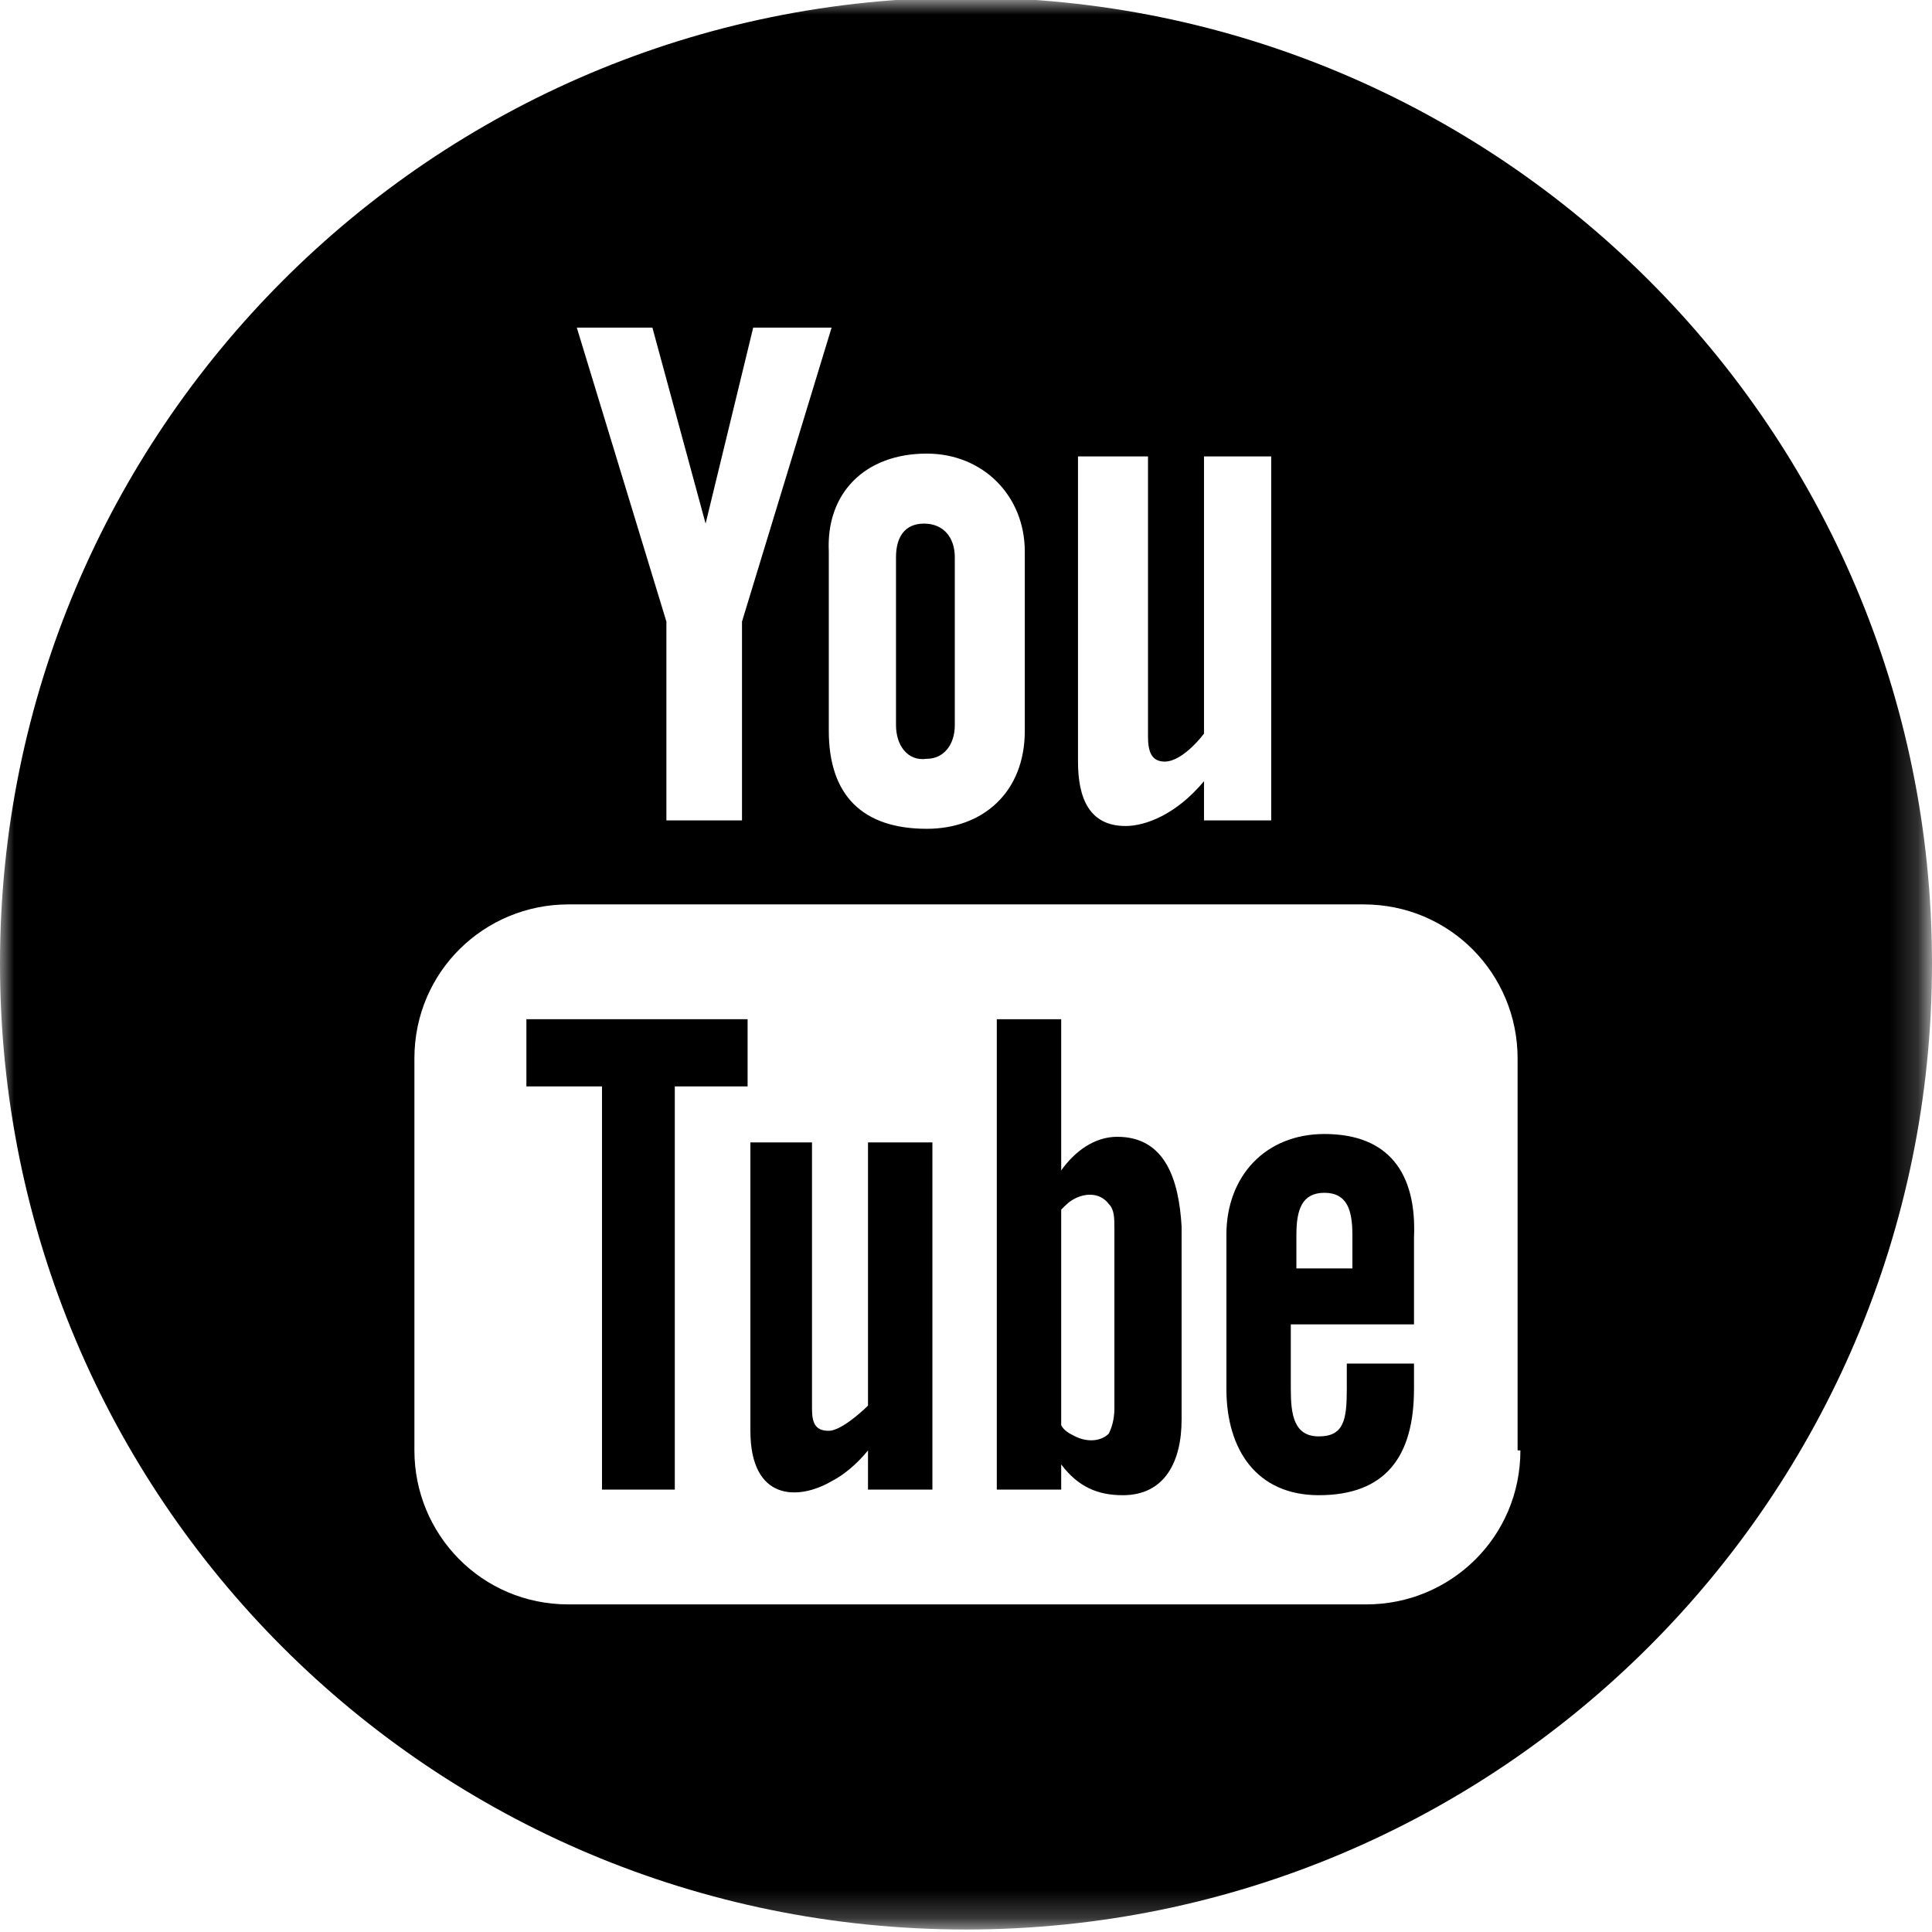
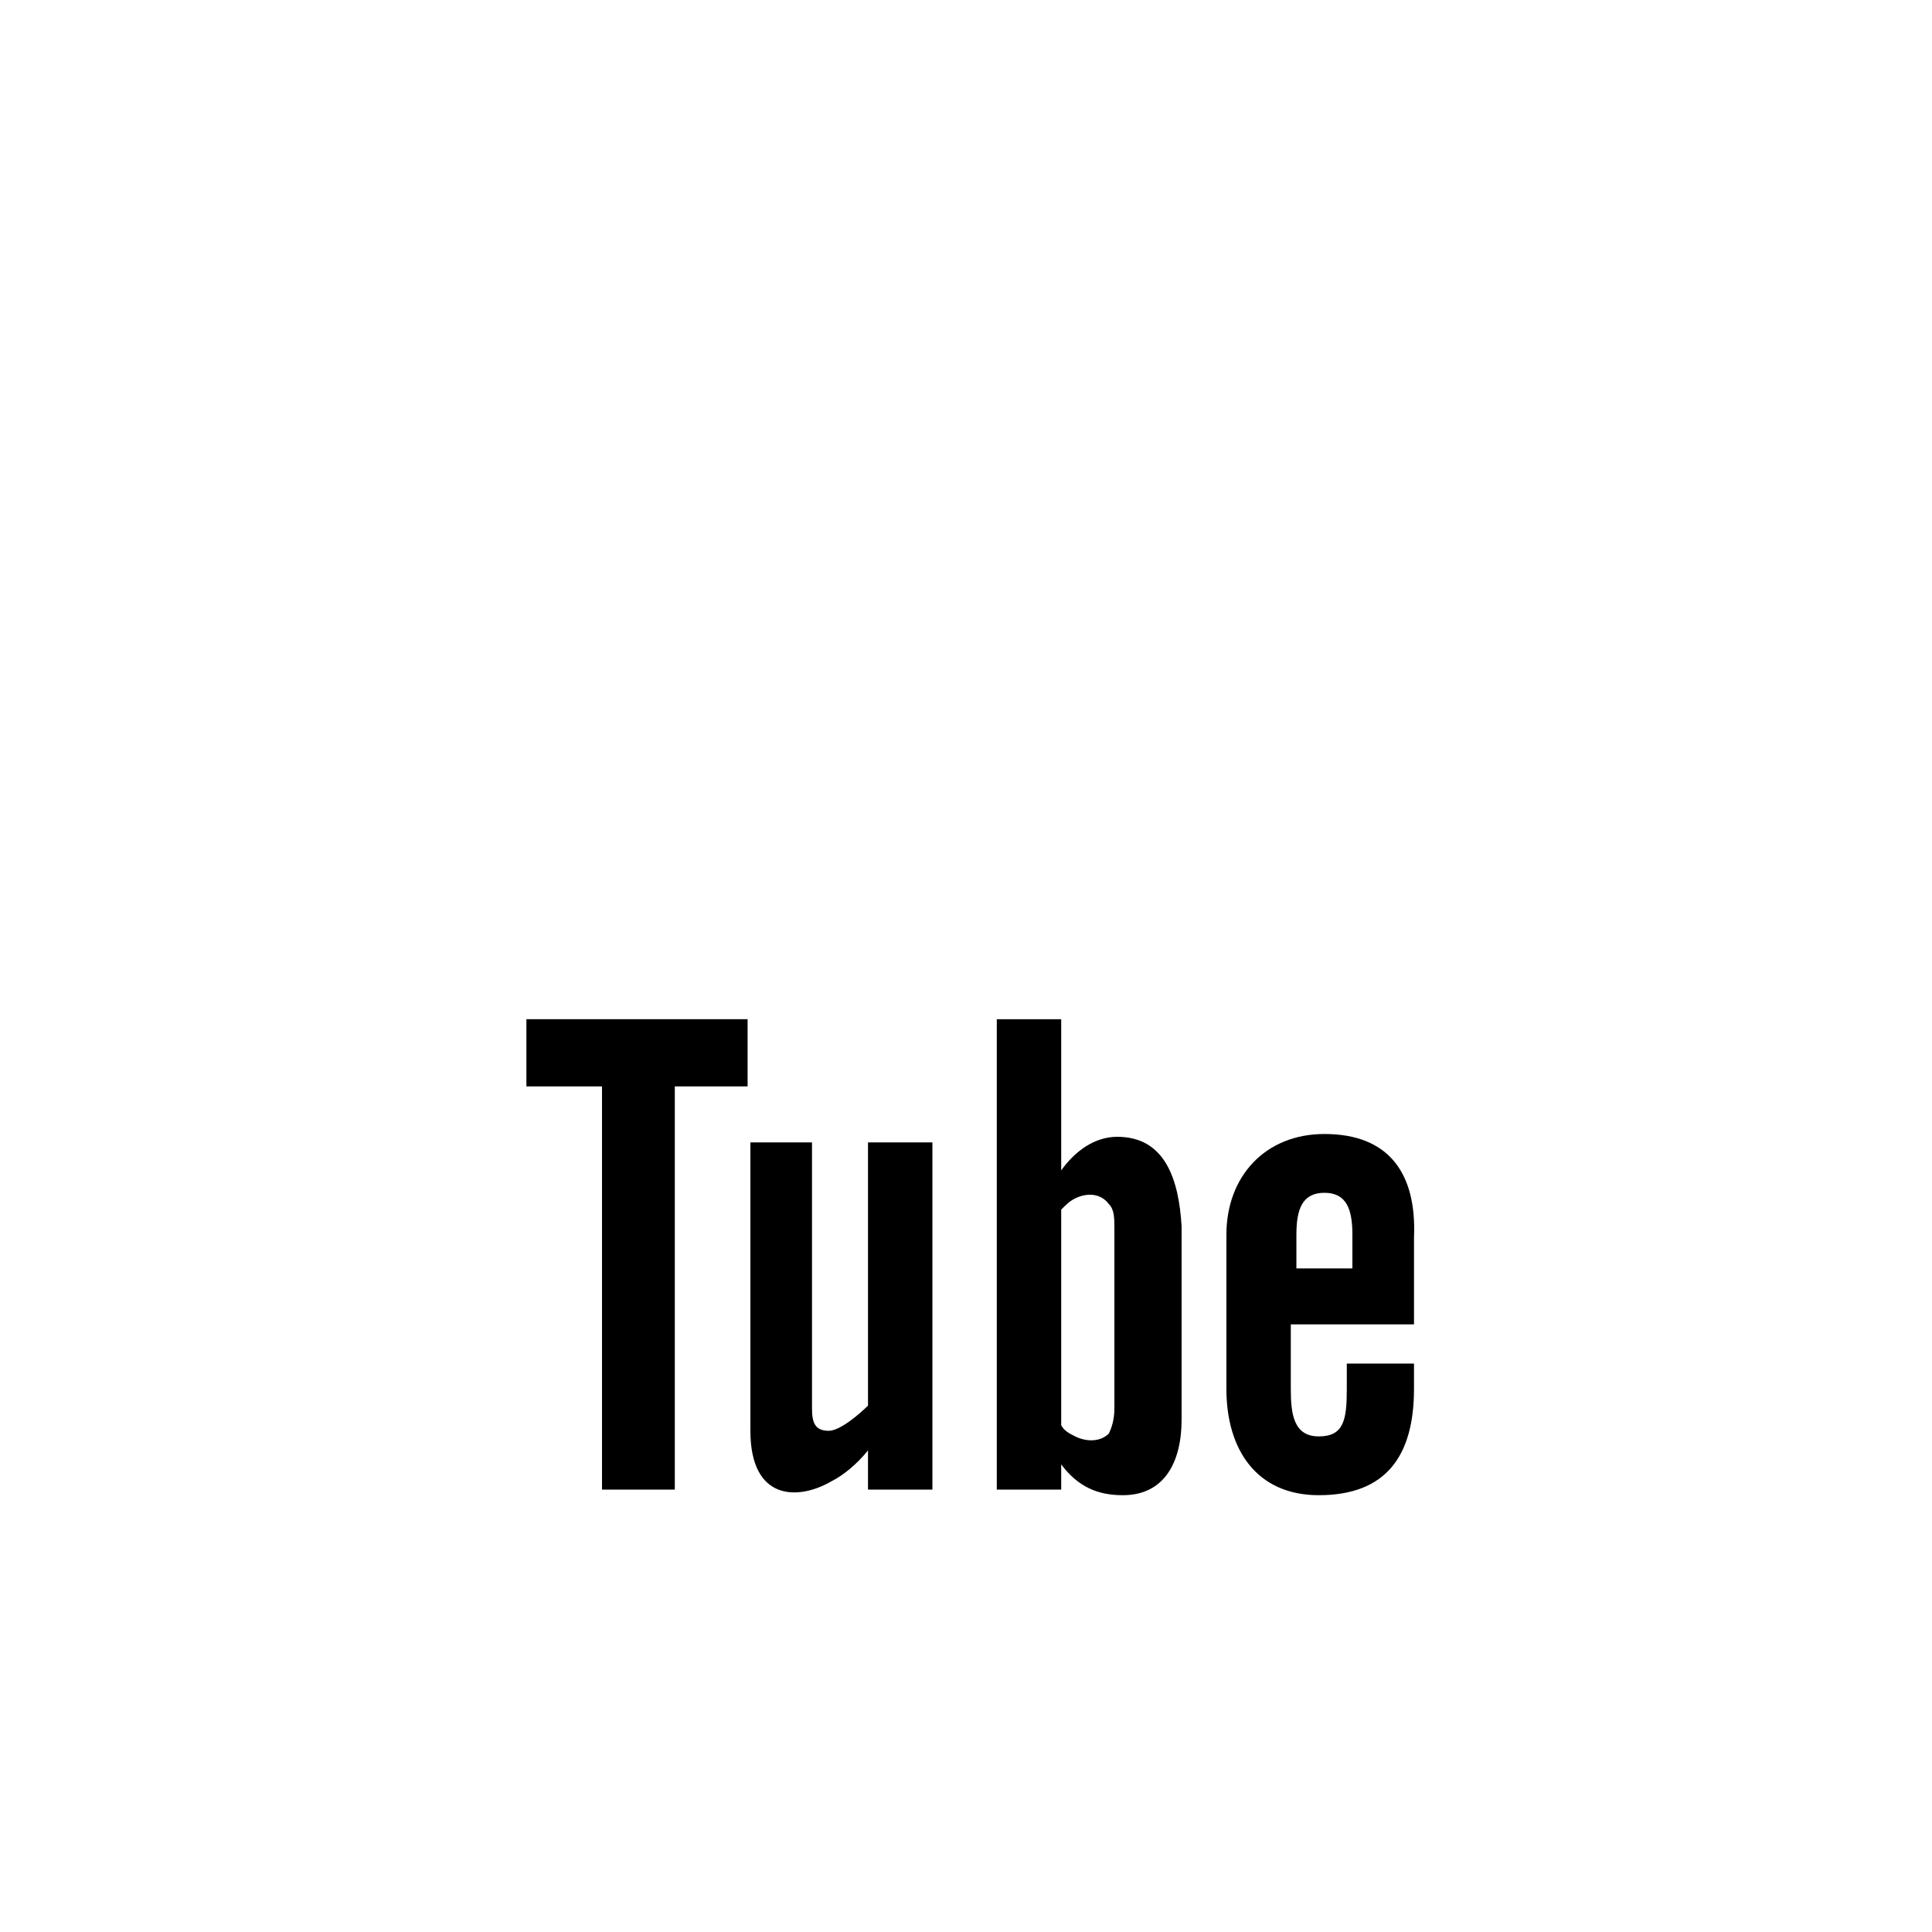
<svg xmlns="http://www.w3.org/2000/svg" version="1.1" id="Livello_1" x="0px" y="0px" viewBox="0 0 69 69" style="enable-background:new 0 0 69 69;" xml:space="preserve">
  <style type="text/css">
	.st0{filter:url(#Adobe_OpacityMaskFilter);}
	.st1{fill:#FFFFFF;}
	.st2{mask:url(#mask-2_1_);}
</style>
  <g id="Artboard-1">
    <g id="Group-3" transform="translate(0, -0.089)">
      <g id="Clip-2">
		</g>
      <defs>
        <filter id="Adobe_OpacityMaskFilter" filterUnits="userSpaceOnUse" x="0" y="0.1" width="68.9" height="68.9">
          <feColorMatrix type="matrix" values="1 0 0 0 0  0 1 0 0 0  0 0 1 0 0  0 0 0 1 0" />
        </filter>
      </defs>
      <mask maskUnits="userSpaceOnUse" x="0" y="0.1" width="68.9" height="68.9" id="mask-2_1_">
        <g class="st0">
-           <polygon id="path-1_1_" class="st1" points="0,0.1 68.9,0.1 68.9,69 0,69     " />
-         </g>
+           </g>
      </mask>
      <path id="Fill-1" class="st2" d="M0,34.5c0-19,15.4-34.5,34.5-34.5c19,0,34.5,15.4,34.5,34.5S53.5,69,34.5,69    C15.4,69,0,53.6,0,34.5" />
    </g>
    <g id="Clip-5">
	</g>
  </g>
  <path class="st1" d="M54.3,51.8c0,3.1-2.5,5.5-5.5,5.5H20.3c-3.1,0-5.5-2.5-5.5-5.5v-14c0-3.1,2.5-5.5,5.5-5.5h28.4  c3.1,0,5.5,2.5,5.5,5.5V51.8z" />
  <title>Artboard 1</title>
  <desc>Created with Sketch.</desc>
-   <path id="youtube-4-icon" class="st1" d="M38.6,16.3H41v10c0,0.5,0.1,0.9,0.6,0.9c0.5,0,1.1-0.6,1.4-1v-9.9h2.4v13h-2.4v-1.4  c-1,1.2-2.1,1.6-2.8,1.6c-1.3,0-1.7-1-1.7-2.3V16.3L38.6,16.3z M33.1,16.2c2,0,3.5,1.5,3.5,3.5v6.4c0,2.2-1.5,3.5-3.5,3.5  c-2.3,0-3.5-1.2-3.5-3.5v-6.4C29.5,17.6,30.9,16.2,33.1,16.2z M23.3,11.7l1.9,7l1.7-7h2.8l-3.2,10.5v7.1h-2.7v-7.1l-3.2-10.5H23.3z" />
-   <path d="M32,25.9v-6c0-0.7,0.3-1.2,1-1.2c0.7,0,1.1,0.5,1.1,1.2v6c0,0.7-0.4,1.2-1,1.2C32.4,27.2,32,26.6,32,25.9z" />
  <polygon points="26.7,38.8 24.1,38.8 24.1,53.2 21.5,53.2 21.5,38.8 18.8,38.8 18.8,36.4 26.7,36.4 26.7,38.8 " />
  <path d="M39.9,40.6c-0.8,0-1.5,0.5-2,1.2v-5.4h-2.3v16.8h2.3v-0.9c0.6,0.8,1.3,1.1,2.2,1.1c1.5,0,2.1-1.2,2.1-2.7v-6.9  C42.1,42.1,41.6,40.6,39.9,40.6z" />
  <path class="st1" d="M39.8,50.3c0,0.4-0.1,0.7-0.2,0.9c-0.3,0.3-0.8,0.3-1.2,0.1c-0.2-0.1-0.4-0.2-0.5-0.4v-7.7  c0.2-0.2,0.3-0.3,0.5-0.4c0.4-0.2,0.9-0.2,1.2,0.2c0.2,0.2,0.2,0.5,0.2,0.9V50.3L39.8,50.3z" />
  <path d="M31,40.8h2.3v12.4H31v-1.4c-0.4,0.5-0.9,0.9-1.3,1.1c-1.2,0.7-2.9,0.7-2.9-1.8V40.8H29v9.5c0,0.5,0.1,0.8,0.6,0.8  c0.4,0,1.1-0.6,1.4-0.9V40.8z" />
  <path d="M47.3,40.5c-2.1,0-3.5,1.5-3.5,3.6v5.5c0,2.2,1.1,3.8,3.3,3.8c2.4,0,3.4-1.4,3.4-3.8v-0.9h-2.4v0.9c0,1.1-0.1,1.7-1,1.7  c-0.9,0-1-0.8-1-1.7v-2.3h4.4v-3.1C50.6,41.9,49.6,40.5,47.3,40.5z" />
  <path class="st1" d="M48.3,45.3h-2v-1.2c0-0.9,0.2-1.5,1-1.5c0.8,0,1,0.6,1,1.5V45.3L48.3,45.3z" />
</svg>